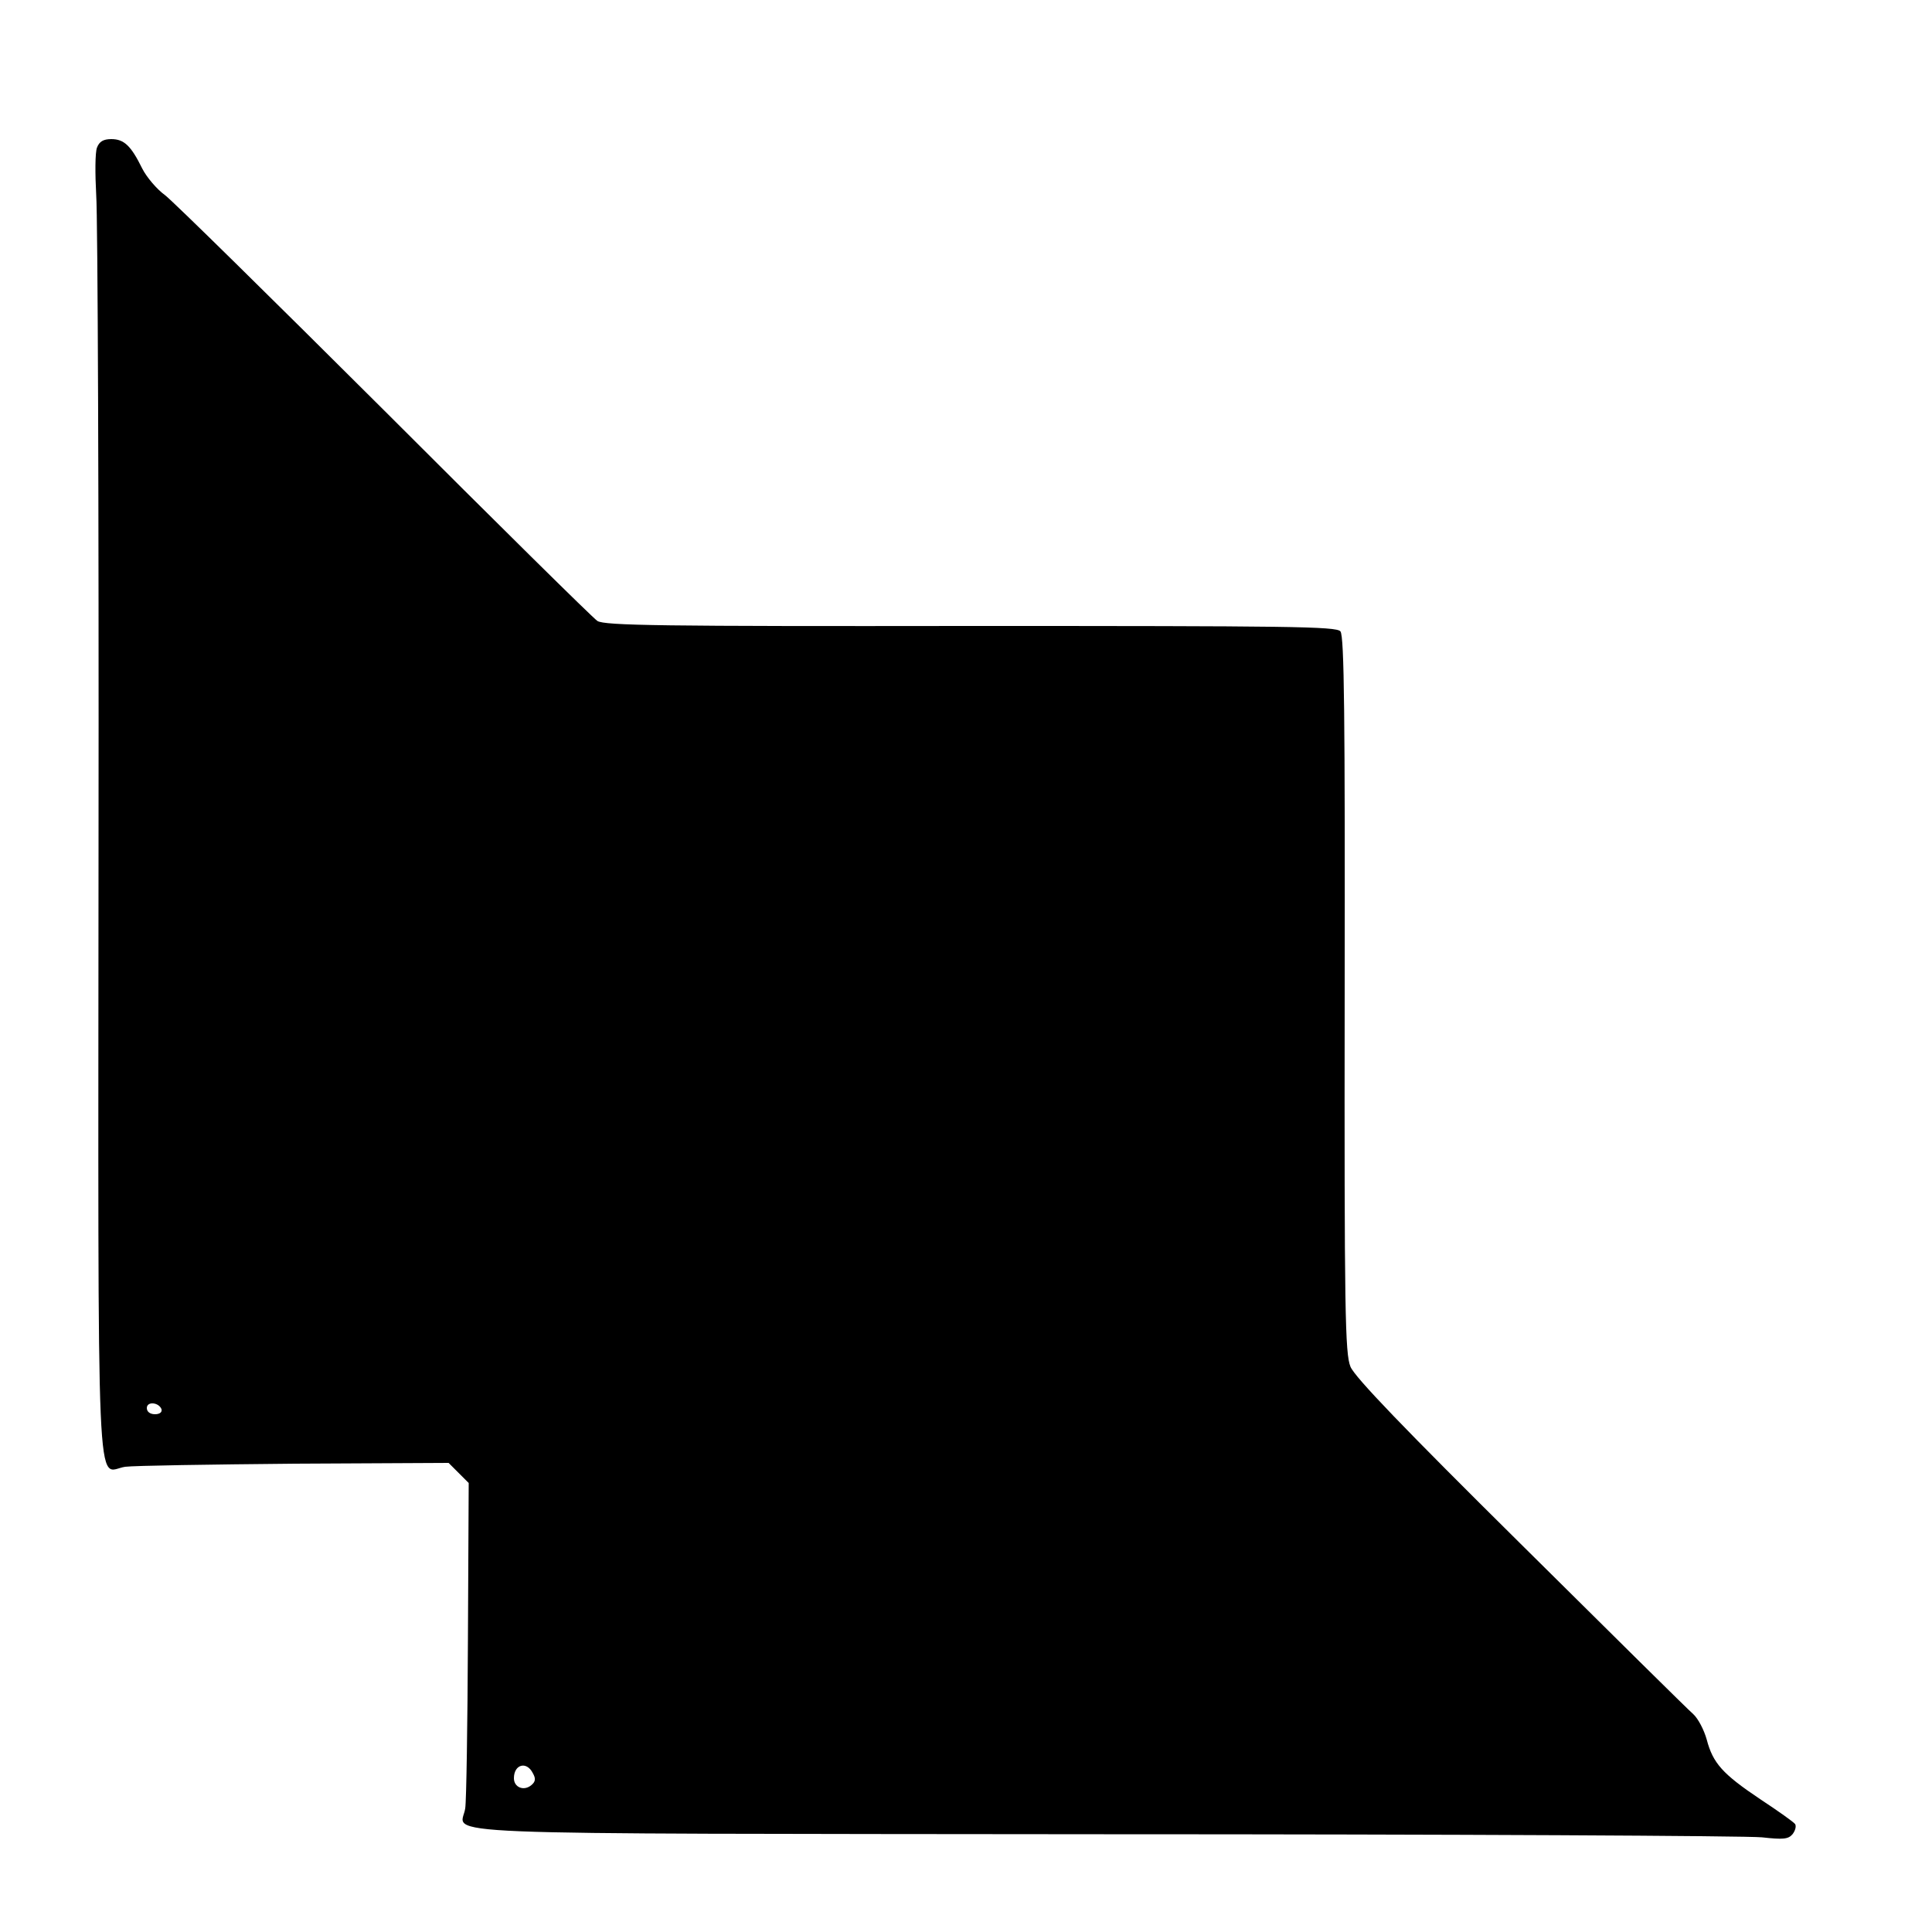
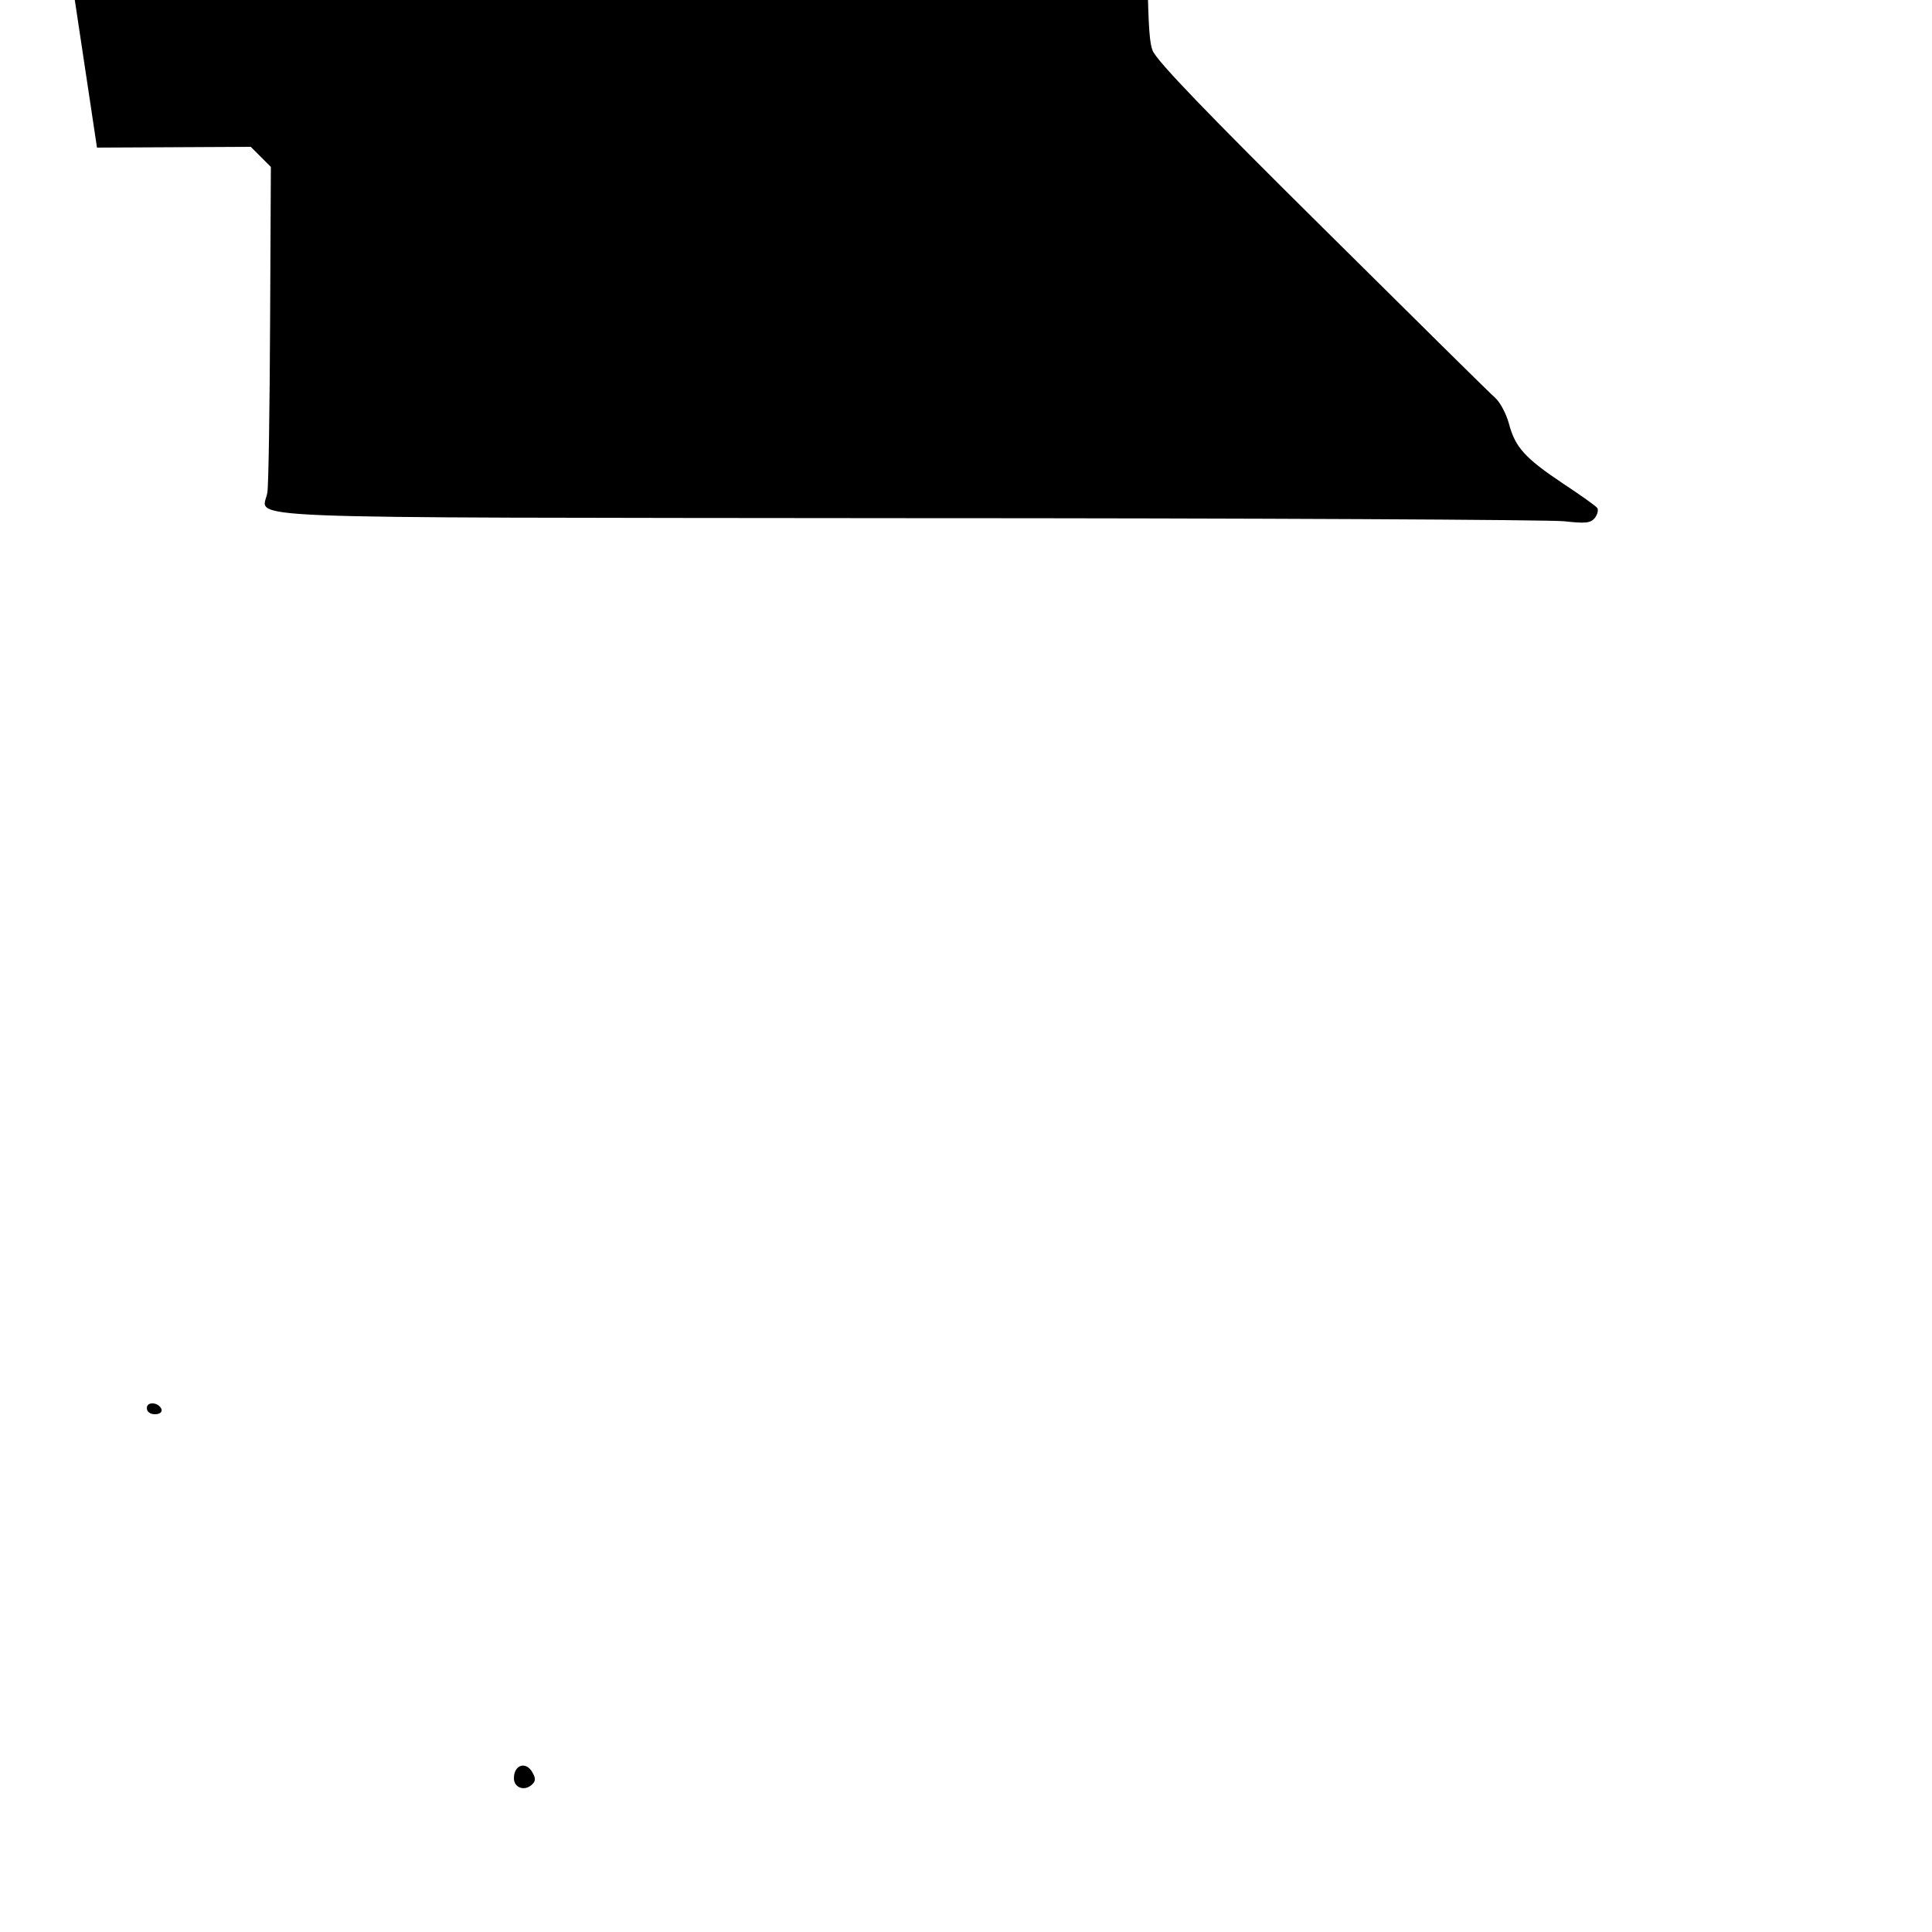
<svg xmlns="http://www.w3.org/2000/svg" version="1.0" width="600" height="600" viewBox="0 0 500 500" preserveAspectRatio="xMidYMid meet">
  <g transform="translate(0,500) scale(0.1,-0.1)" fill="#000000" stroke="none">
-     <path d="M251 4618 c-5 -13 -5 -68 -2 -123 4 -55 7 -813 6 -1684 -1 -1763 -7 -1618 69 -1607 23 3 220 6 439 8 l398 2 26 -26 26 -26 -2 -404 c-1 -221 -4 -419 -7 -438 -10 -71 -159 -65 1653 -67 901 0 1667 -4 1703 -8 54 -6 68 -5 79 8 7 9 10 20 7 26 -3 5 -44 34 -91 65 -97 65 -122 93 -138 154 -7 25 -22 54 -35 66 -13 11 -214 210 -447 441 -300 297 -429 431 -440 458 -14 34 -16 142 -15 963 1 718 -1 928 -11 940 -10 13 -134 14 -956 14 -802 -1 -948 1 -967 13 -12 8 -260 253 -551 544 -292 291 -547 542 -568 558 -21 15 -48 47 -59 69 -29 59 -47 76 -80 76 -20 0 -31 -6 -37 -22z m167 -3265 c2 -8 -5 -13 -17 -13 -12 0 -21 6 -21 16 0 18 31 15 38 -3z m961 -942 c8 -14 7 -22 -4 -31 -19 -16 -45 -6 -45 18 0 36 33 45 49 13z" />
+     <path d="M251 4618 l398 2 26 -26 26 -26 -2 -404 c-1 -221 -4 -419 -7 -438 -10 -71 -159 -65 1653 -67 901 0 1667 -4 1703 -8 54 -6 68 -5 79 8 7 9 10 20 7 26 -3 5 -44 34 -91 65 -97 65 -122 93 -138 154 -7 25 -22 54 -35 66 -13 11 -214 210 -447 441 -300 297 -429 431 -440 458 -14 34 -16 142 -15 963 1 718 -1 928 -11 940 -10 13 -134 14 -956 14 -802 -1 -948 1 -967 13 -12 8 -260 253 -551 544 -292 291 -547 542 -568 558 -21 15 -48 47 -59 69 -29 59 -47 76 -80 76 -20 0 -31 -6 -37 -22z m167 -3265 c2 -8 -5 -13 -17 -13 -12 0 -21 6 -21 16 0 18 31 15 38 -3z m961 -942 c8 -14 7 -22 -4 -31 -19 -16 -45 -6 -45 18 0 36 33 45 49 13z" />
  </g>
</svg>